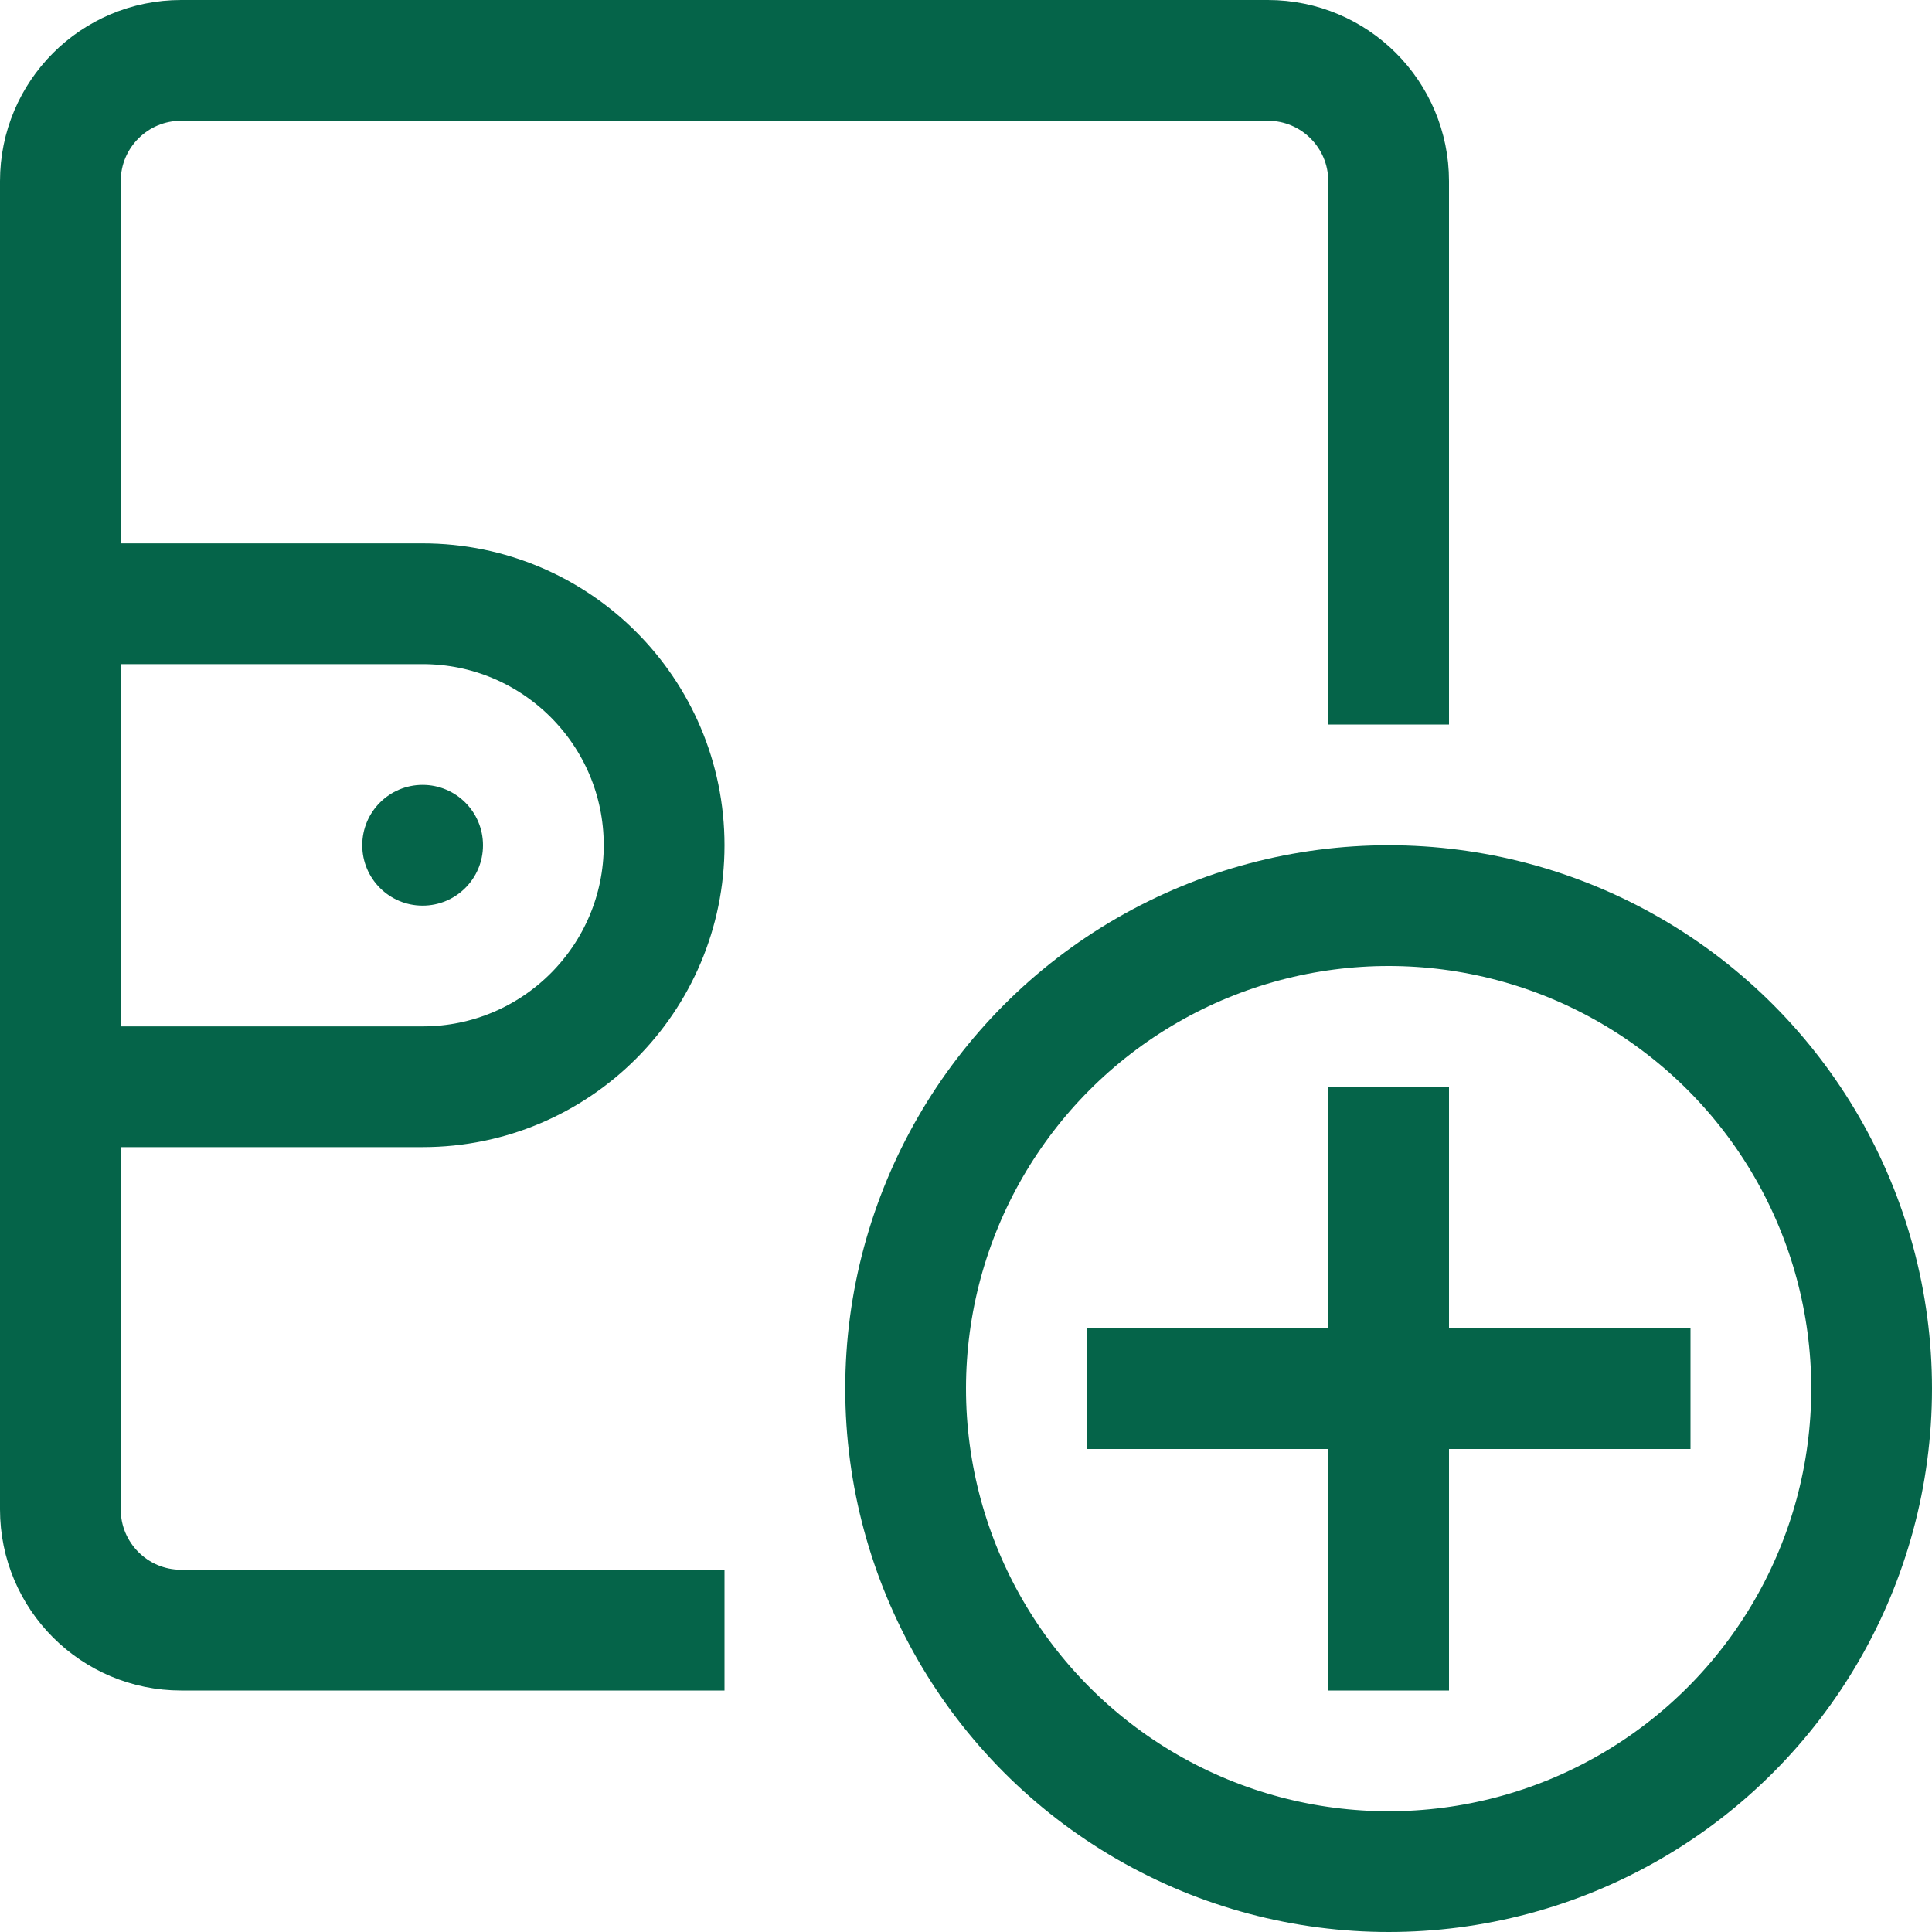
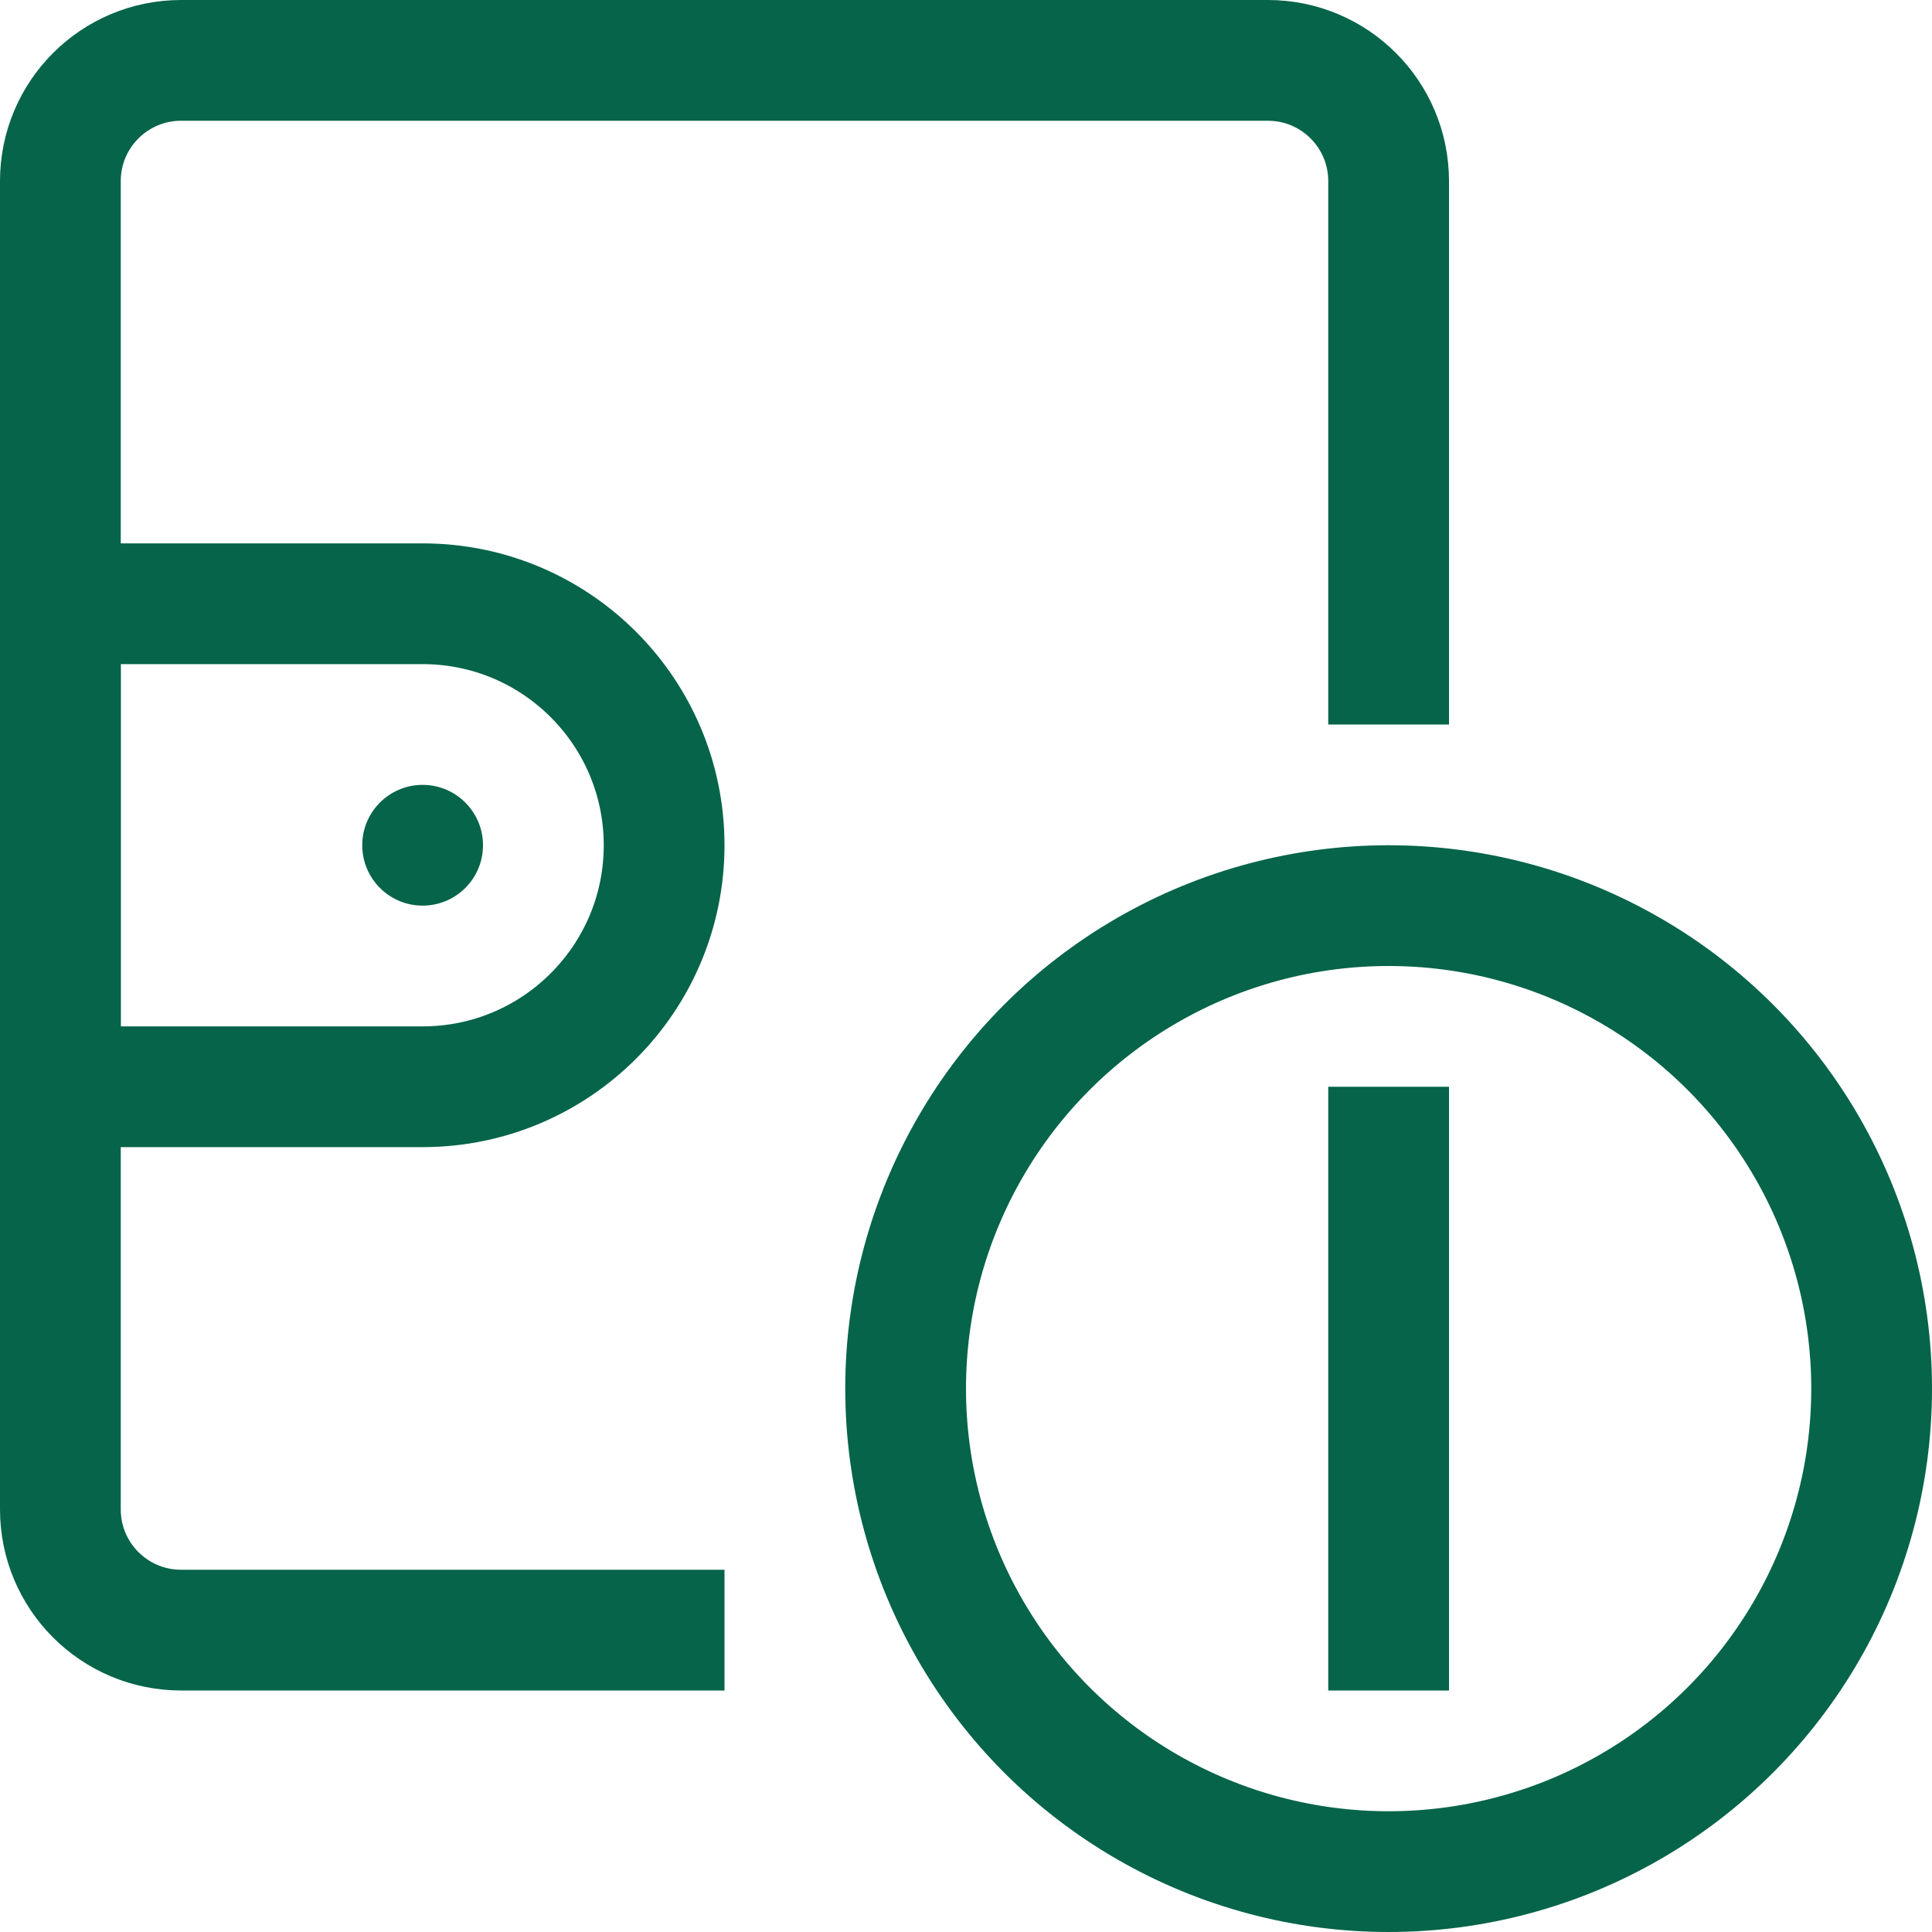
<svg xmlns="http://www.w3.org/2000/svg" enable-background="new 0 0 32 32" id="Stock_cut" version="1.1" viewBox="0 0 32 32" xml:space="preserve">
  <desc />
  <g>
    <path d="M23,12V3   c0-1.105-0.895-2-2-2H3C1.895,1,1,1.895,1,3v22c0,1.105,0.895,2,2,2h9" fill="none" stroke="#056449" stroke-linejoin="round" stroke-miterlimit="10" stroke-width="2px" stroke-linecap="butt" original-stroke="#000000" />
-     <path d="M7,10H1v8h6   c2.209,0,4-1.791,4-4v0C11,11.791,9.209,10,7,10z" fill="none" stroke="#056449" stroke-linejoin="round" stroke-miterlimit="10" stroke-width="2px" stroke-linecap="butt" original-stroke="#000000" />
+     <path d="M7,10H1v8h6   c2.209,0,4-1.791,4-4C11,11.791,9.209,10,7,10z" fill="none" stroke="#056449" stroke-linejoin="round" stroke-miterlimit="10" stroke-width="2px" stroke-linecap="butt" original-stroke="#000000" />
    <circle cx="7" cy="14" r="1" fill="#056449" opacity="1" original-fill="#000000" />
    <circle cx="23" cy="23" fill="none" r="8" stroke="#056449" stroke-linejoin="round" stroke-miterlimit="10" stroke-width="2px" stroke-linecap="butt" original-stroke="#000000" />
-     <line fill="none" stroke="#056449" stroke-linejoin="round" stroke-miterlimit="10" stroke-width="2px" x1="18" x2="28" y1="23" y2="23" stroke-linecap="butt" original-stroke="#000000" />
    <line fill="none" stroke="#056449" stroke-linejoin="round" stroke-miterlimit="10" stroke-width="2px" x1="23" x2="23" y1="18" y2="28" stroke-linecap="butt" original-stroke="#000000" />
  </g>
</svg>